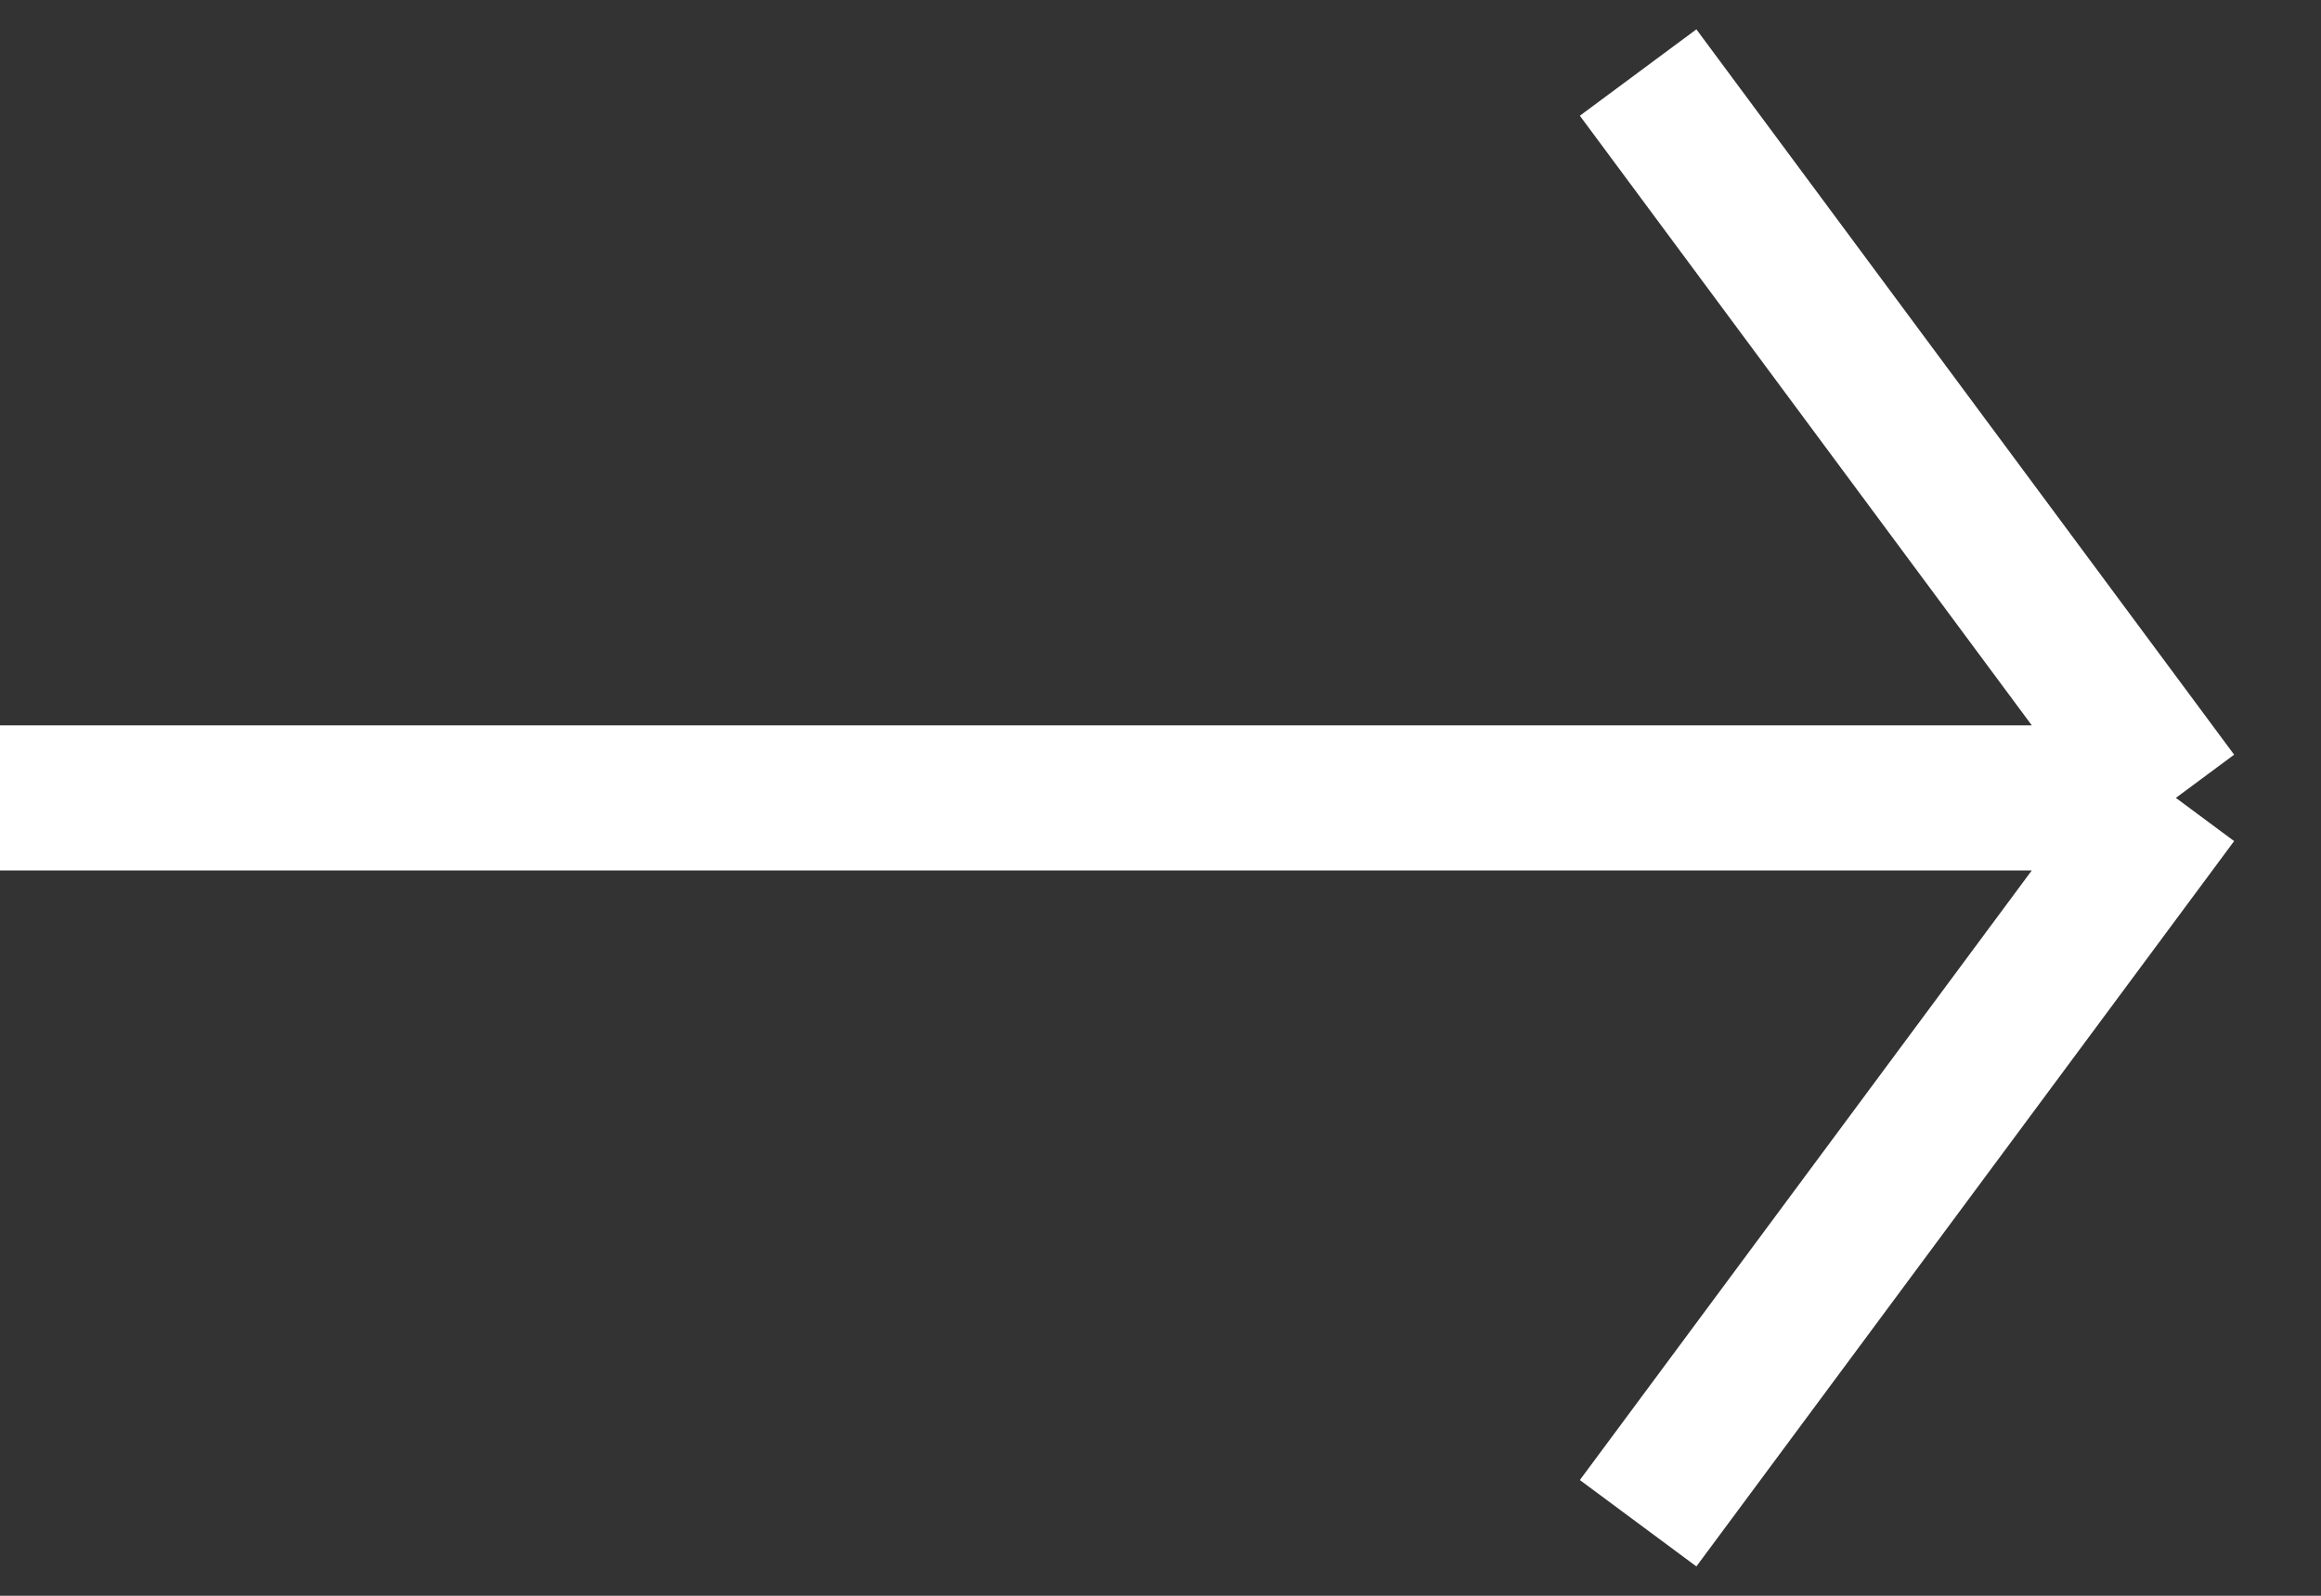
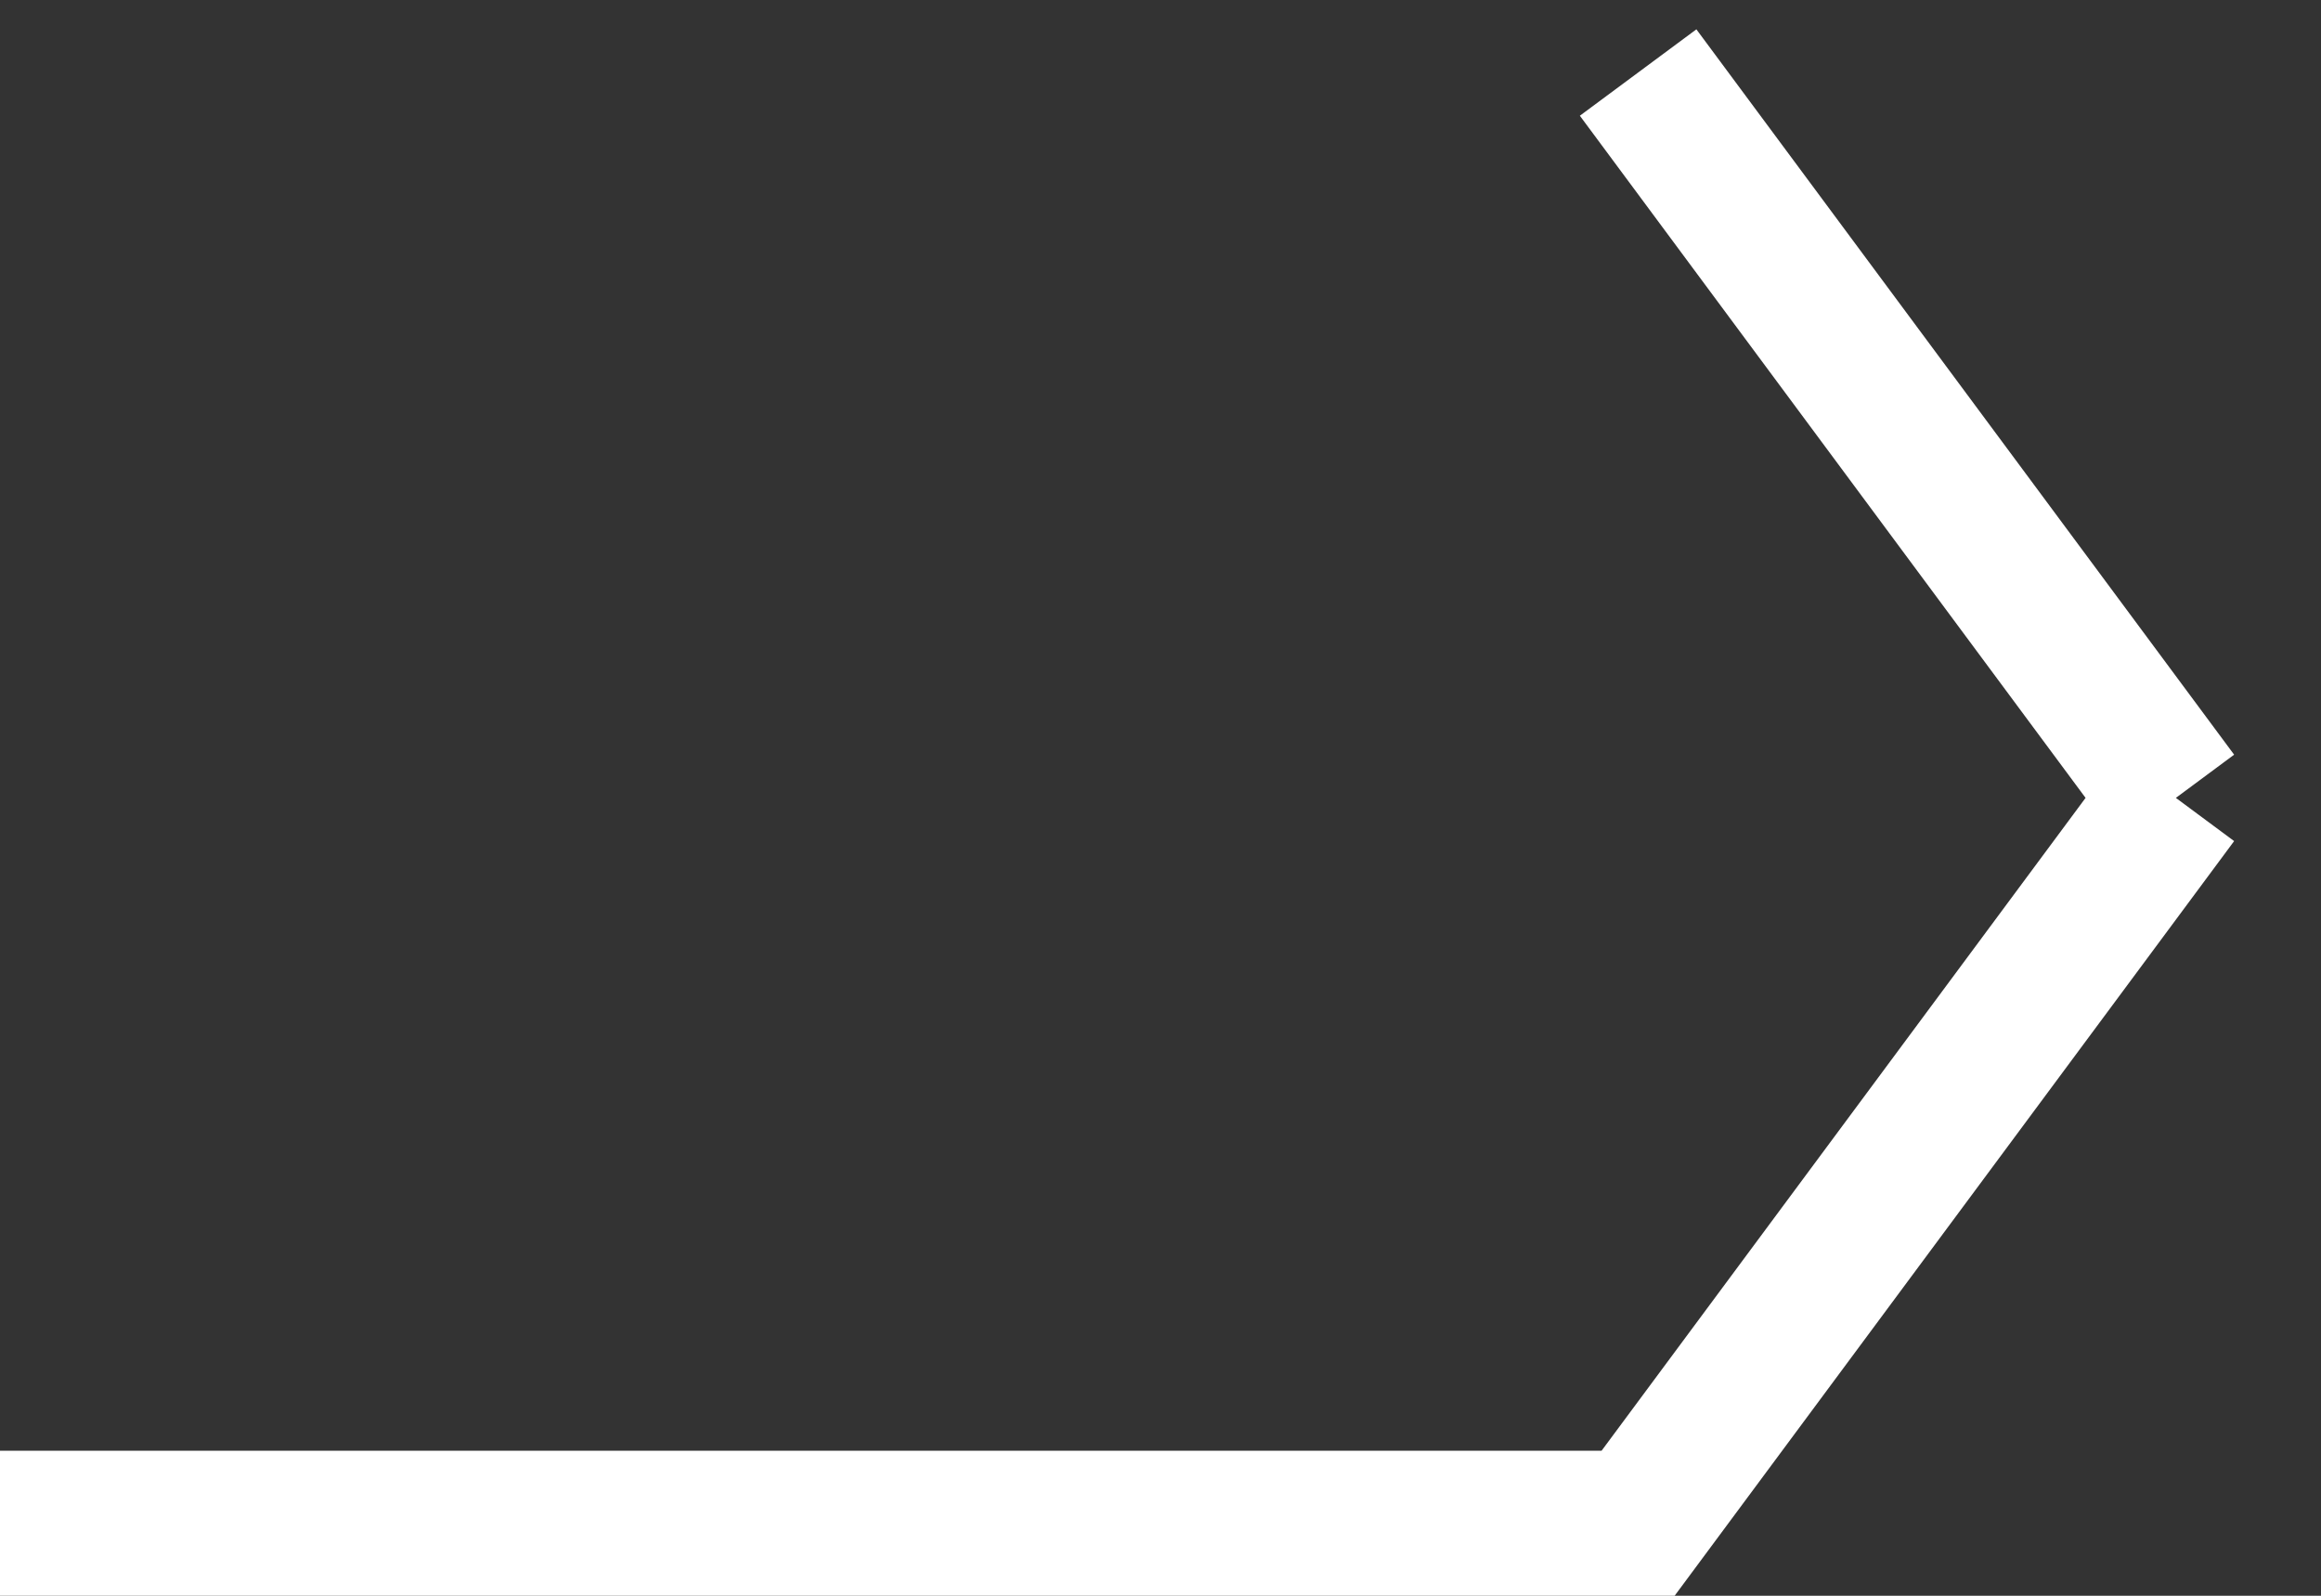
<svg xmlns="http://www.w3.org/2000/svg" width="32" height="22" viewBox="0 0 32 22" fill="none">
  <rect x="0" y="0" width="32" height="22" fill="#333333" stroke="none" />
-   <path d="M22.585 1L29.999 11M29.999 11L22.585 21M29.999 11H-0.001" stroke="white" stroke-width="2" />
+   <path d="M22.585 1L29.999 11M29.999 11L22.585 21H-0.001" stroke="white" stroke-width="2" />
</svg>